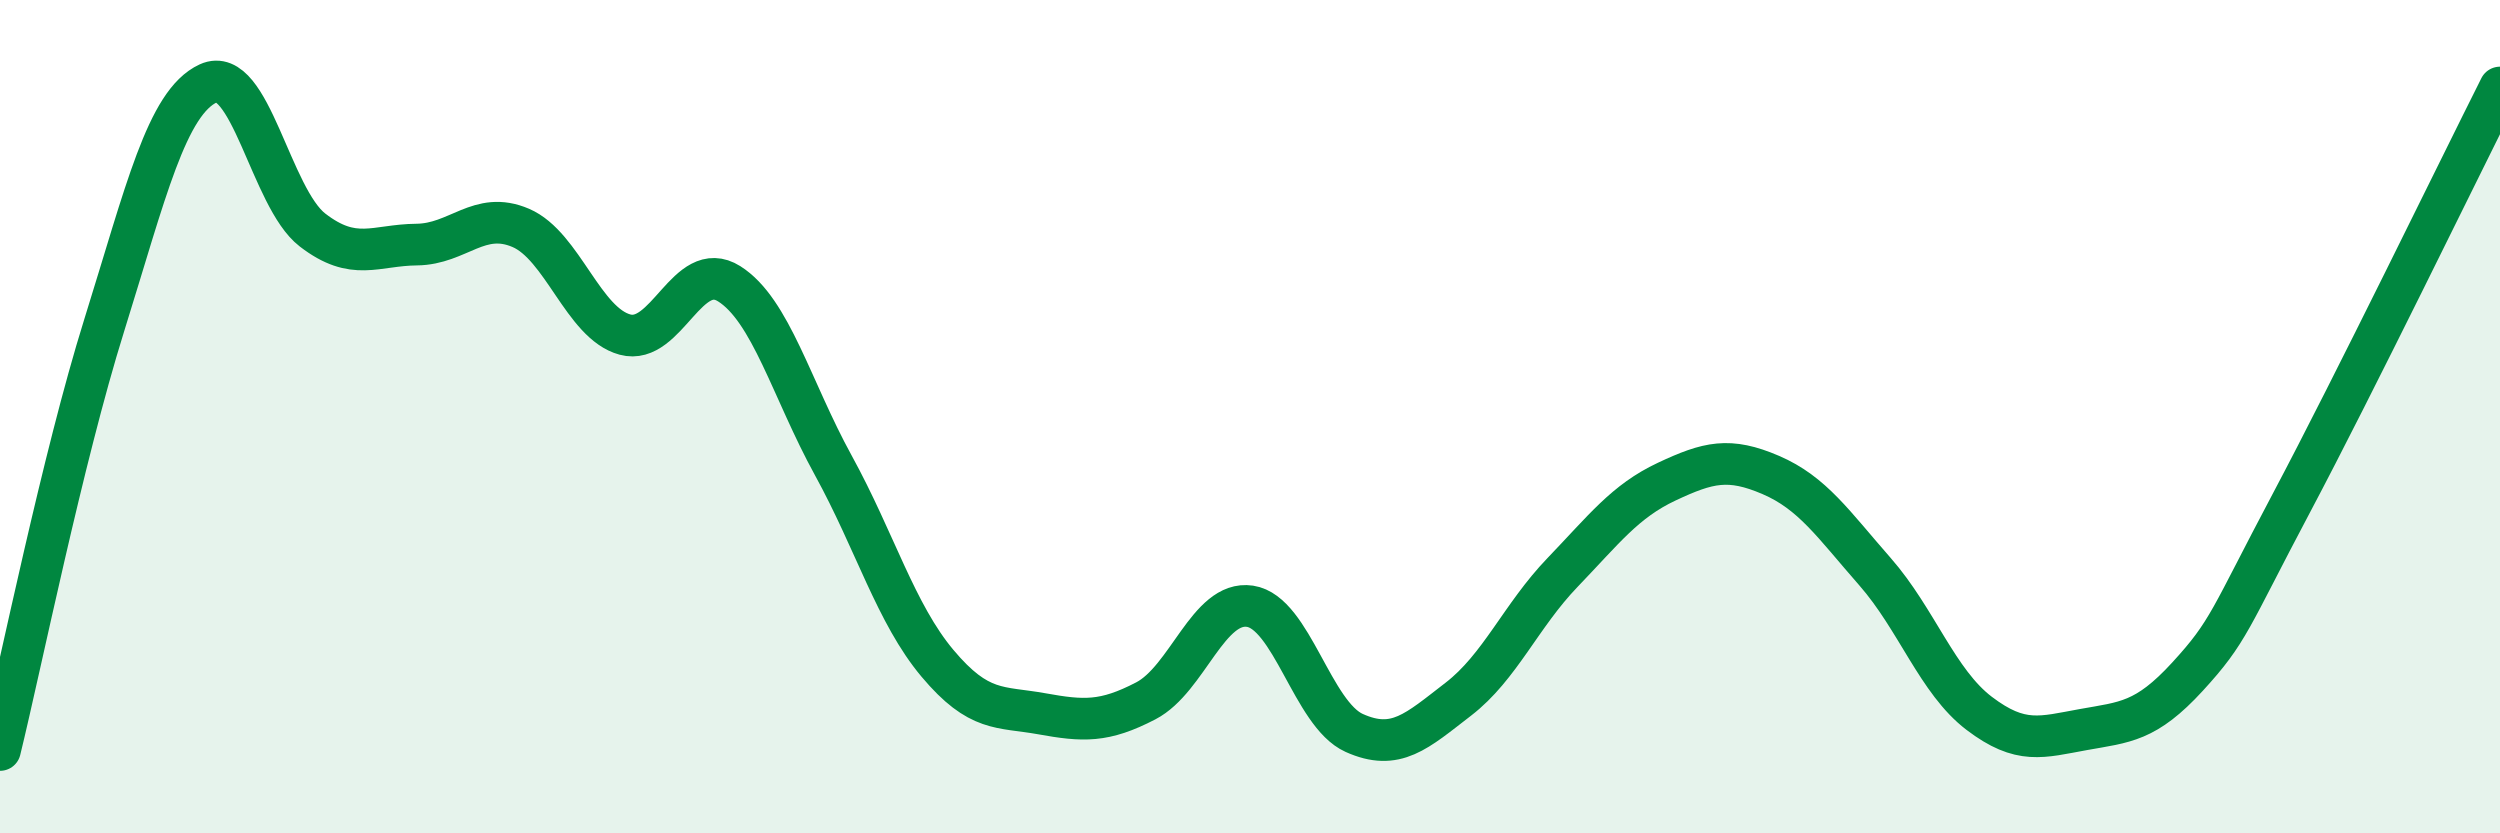
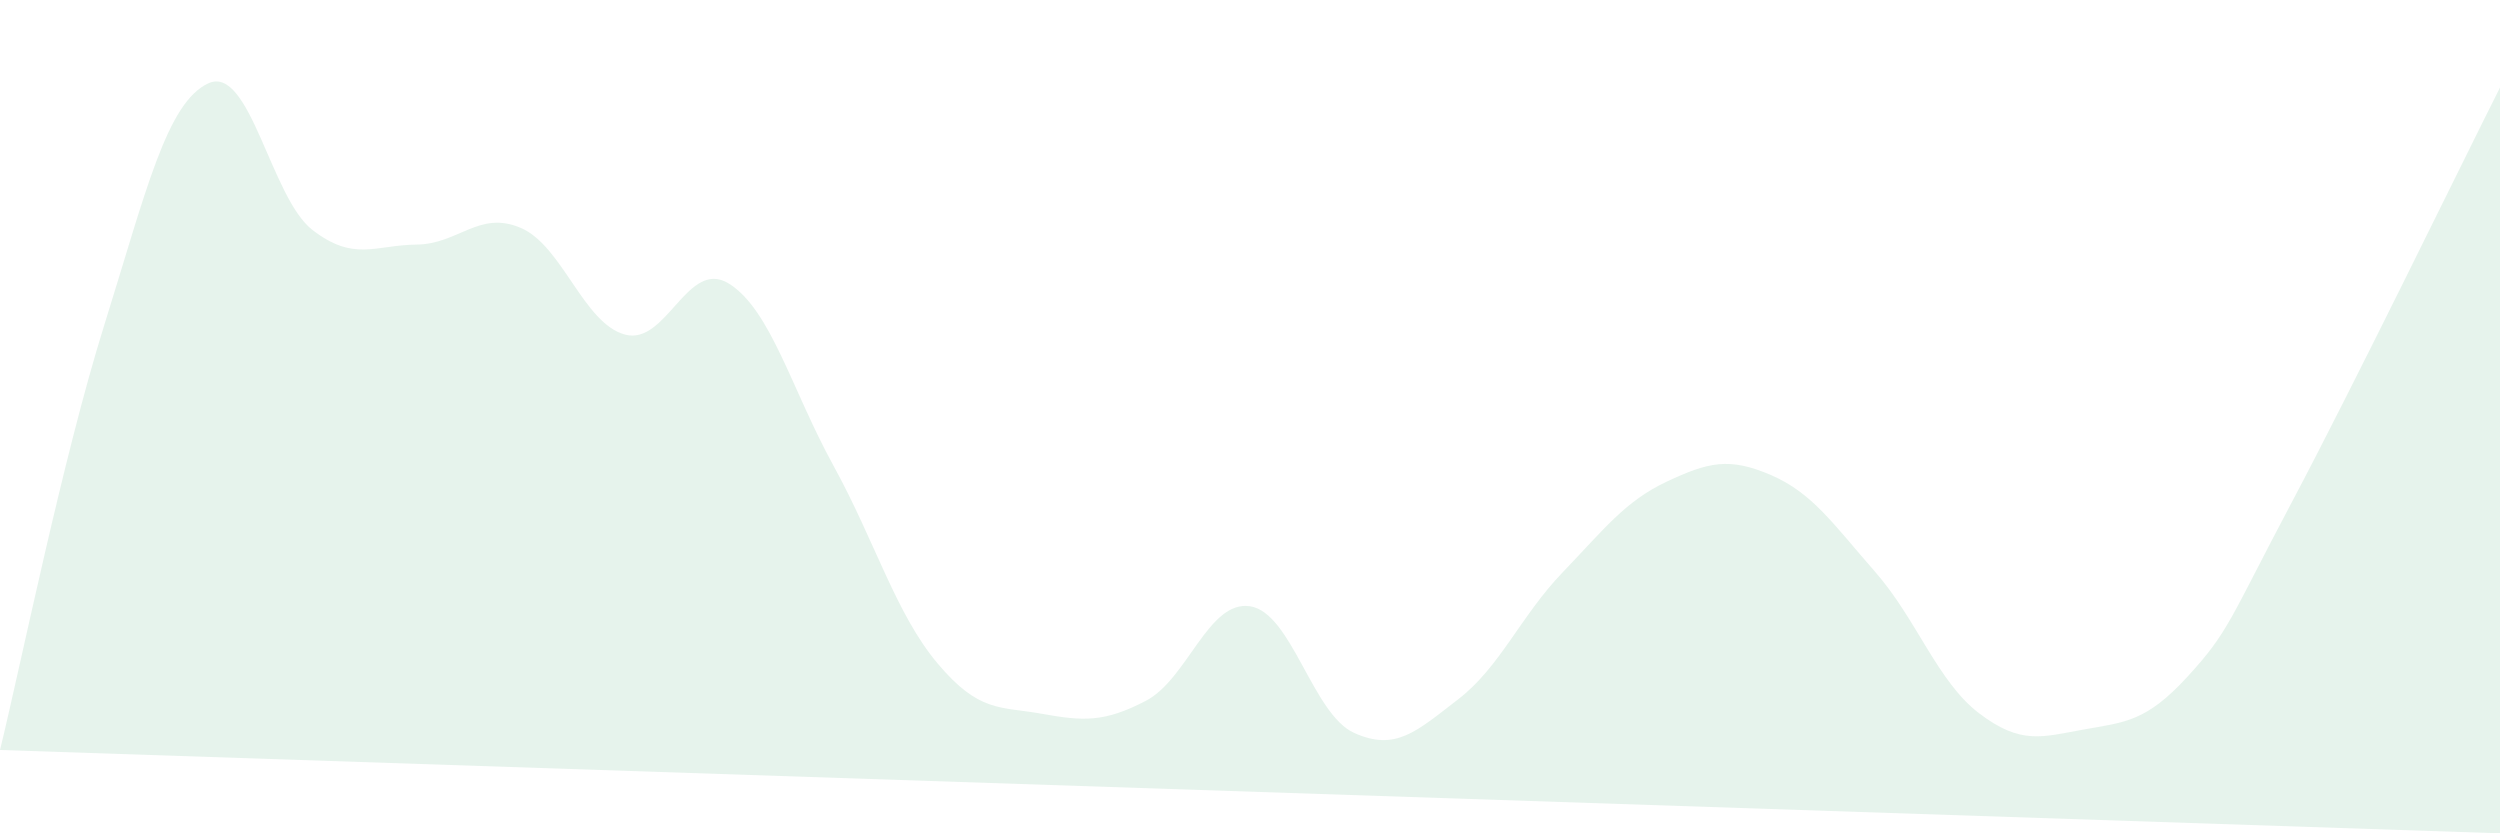
<svg xmlns="http://www.w3.org/2000/svg" width="60" height="20" viewBox="0 0 60 20">
-   <path d="M 0,18 C 0.5,15.96 1.5,11.01 2.5,7.81 C 3.5,4.61 4,2.46 5,2 C 6,1.54 6.5,4.75 7.5,5.52 C 8.5,6.29 9,5.88 10,5.87 C 11,5.86 11.5,5.04 12.5,5.47 C 13.5,5.9 14,7.76 15,8.03 C 16,8.3 16.5,6.18 17.5,6.81 C 18.5,7.44 19,9.35 20,11.17 C 21,12.99 21.5,14.73 22.5,15.92 C 23.5,17.11 24,16.95 25,17.13 C 26,17.31 26.5,17.34 27.5,16.82 C 28.5,16.3 29,14.4 30,14.55 C 31,14.7 31.5,17.14 32.5,17.59 C 33.5,18.04 34,17.55 35,16.78 C 36,16.01 36.5,14.78 37.5,13.74 C 38.5,12.7 39,12.03 40,11.56 C 41,11.09 41.5,10.97 42.5,11.4 C 43.5,11.83 44,12.58 45,13.72 C 46,14.86 46.5,16.36 47.5,17.12 C 48.5,17.88 49,17.69 50,17.51 C 51,17.33 51.5,17.33 52.5,16.24 C 53.5,15.15 53.5,14.89 55,12.06 C 56.5,9.23 59,4.09 60,2.1L60 20L0 20Z" fill="#008740" opacity="0.1" stroke-linecap="round" stroke-linejoin="round" />
-   <path d="M 0,18 C 0.5,15.96 1.5,11.01 2.5,7.81 C 3.5,4.61 4,2.46 5,2 C 6,1.54 6.5,4.75 7.5,5.52 C 8.5,6.29 9,5.88 10,5.87 C 11,5.86 11.5,5.04 12.5,5.47 C 13.5,5.9 14,7.76 15,8.03 C 16,8.3 16.5,6.18 17.5,6.81 C 18.5,7.44 19,9.35 20,11.17 C 21,12.99 21.5,14.73 22.5,15.92 C 23.5,17.11 24,16.95 25,17.13 C 26,17.31 26.5,17.34 27.5,16.82 C 28.5,16.3 29,14.4 30,14.55 C 31,14.7 31.5,17.14 32.5,17.59 C 33.5,18.04 34,17.55 35,16.78 C 36,16.01 36.5,14.78 37.5,13.74 C 38.5,12.7 39,12.03 40,11.56 C 41,11.09 41.5,10.97 42.5,11.4 C 43.5,11.83 44,12.58 45,13.72 C 46,14.86 46.5,16.36 47.5,17.12 C 48.5,17.88 49,17.69 50,17.51 C 51,17.33 51.5,17.33 52.5,16.24 C 53.5,15.15 53.5,14.89 55,12.06 C 56.5,9.23 59,4.09 60,2.1" stroke="#008740" stroke-width="1" fill="none" stroke-linecap="round" stroke-linejoin="round" />
+   <path d="M 0,18 C 0.5,15.96 1.5,11.01 2.5,7.81 C 3.5,4.61 4,2.46 5,2 C 6,1.54 6.5,4.75 7.5,5.52 C 8.5,6.29 9,5.88 10,5.87 C 11,5.86 11.5,5.04 12.5,5.47 C 13.5,5.9 14,7.76 15,8.03 C 16,8.3 16.5,6.18 17.5,6.81 C 18.5,7.44 19,9.35 20,11.17 C 21,12.99 21.5,14.73 22.5,15.92 C 23.5,17.11 24,16.95 25,17.13 C 26,17.31 26.5,17.34 27.5,16.82 C 28.5,16.3 29,14.4 30,14.55 C 31,14.7 31.5,17.14 32.5,17.59 C 33.5,18.04 34,17.55 35,16.78 C 36,16.01 36.5,14.78 37.5,13.74 C 38.5,12.7 39,12.03 40,11.56 C 41,11.09 41.5,10.97 42.5,11.4 C 43.5,11.83 44,12.58 45,13.72 C 46,14.86 46.5,16.36 47.5,17.12 C 48.5,17.88 49,17.69 50,17.51 C 51,17.33 51.5,17.33 52.5,16.24 C 53.5,15.15 53.5,14.89 55,12.06 C 56.5,9.23 59,4.09 60,2.1L60 20Z" fill="#008740" opacity="0.1" stroke-linecap="round" stroke-linejoin="round" />
</svg>